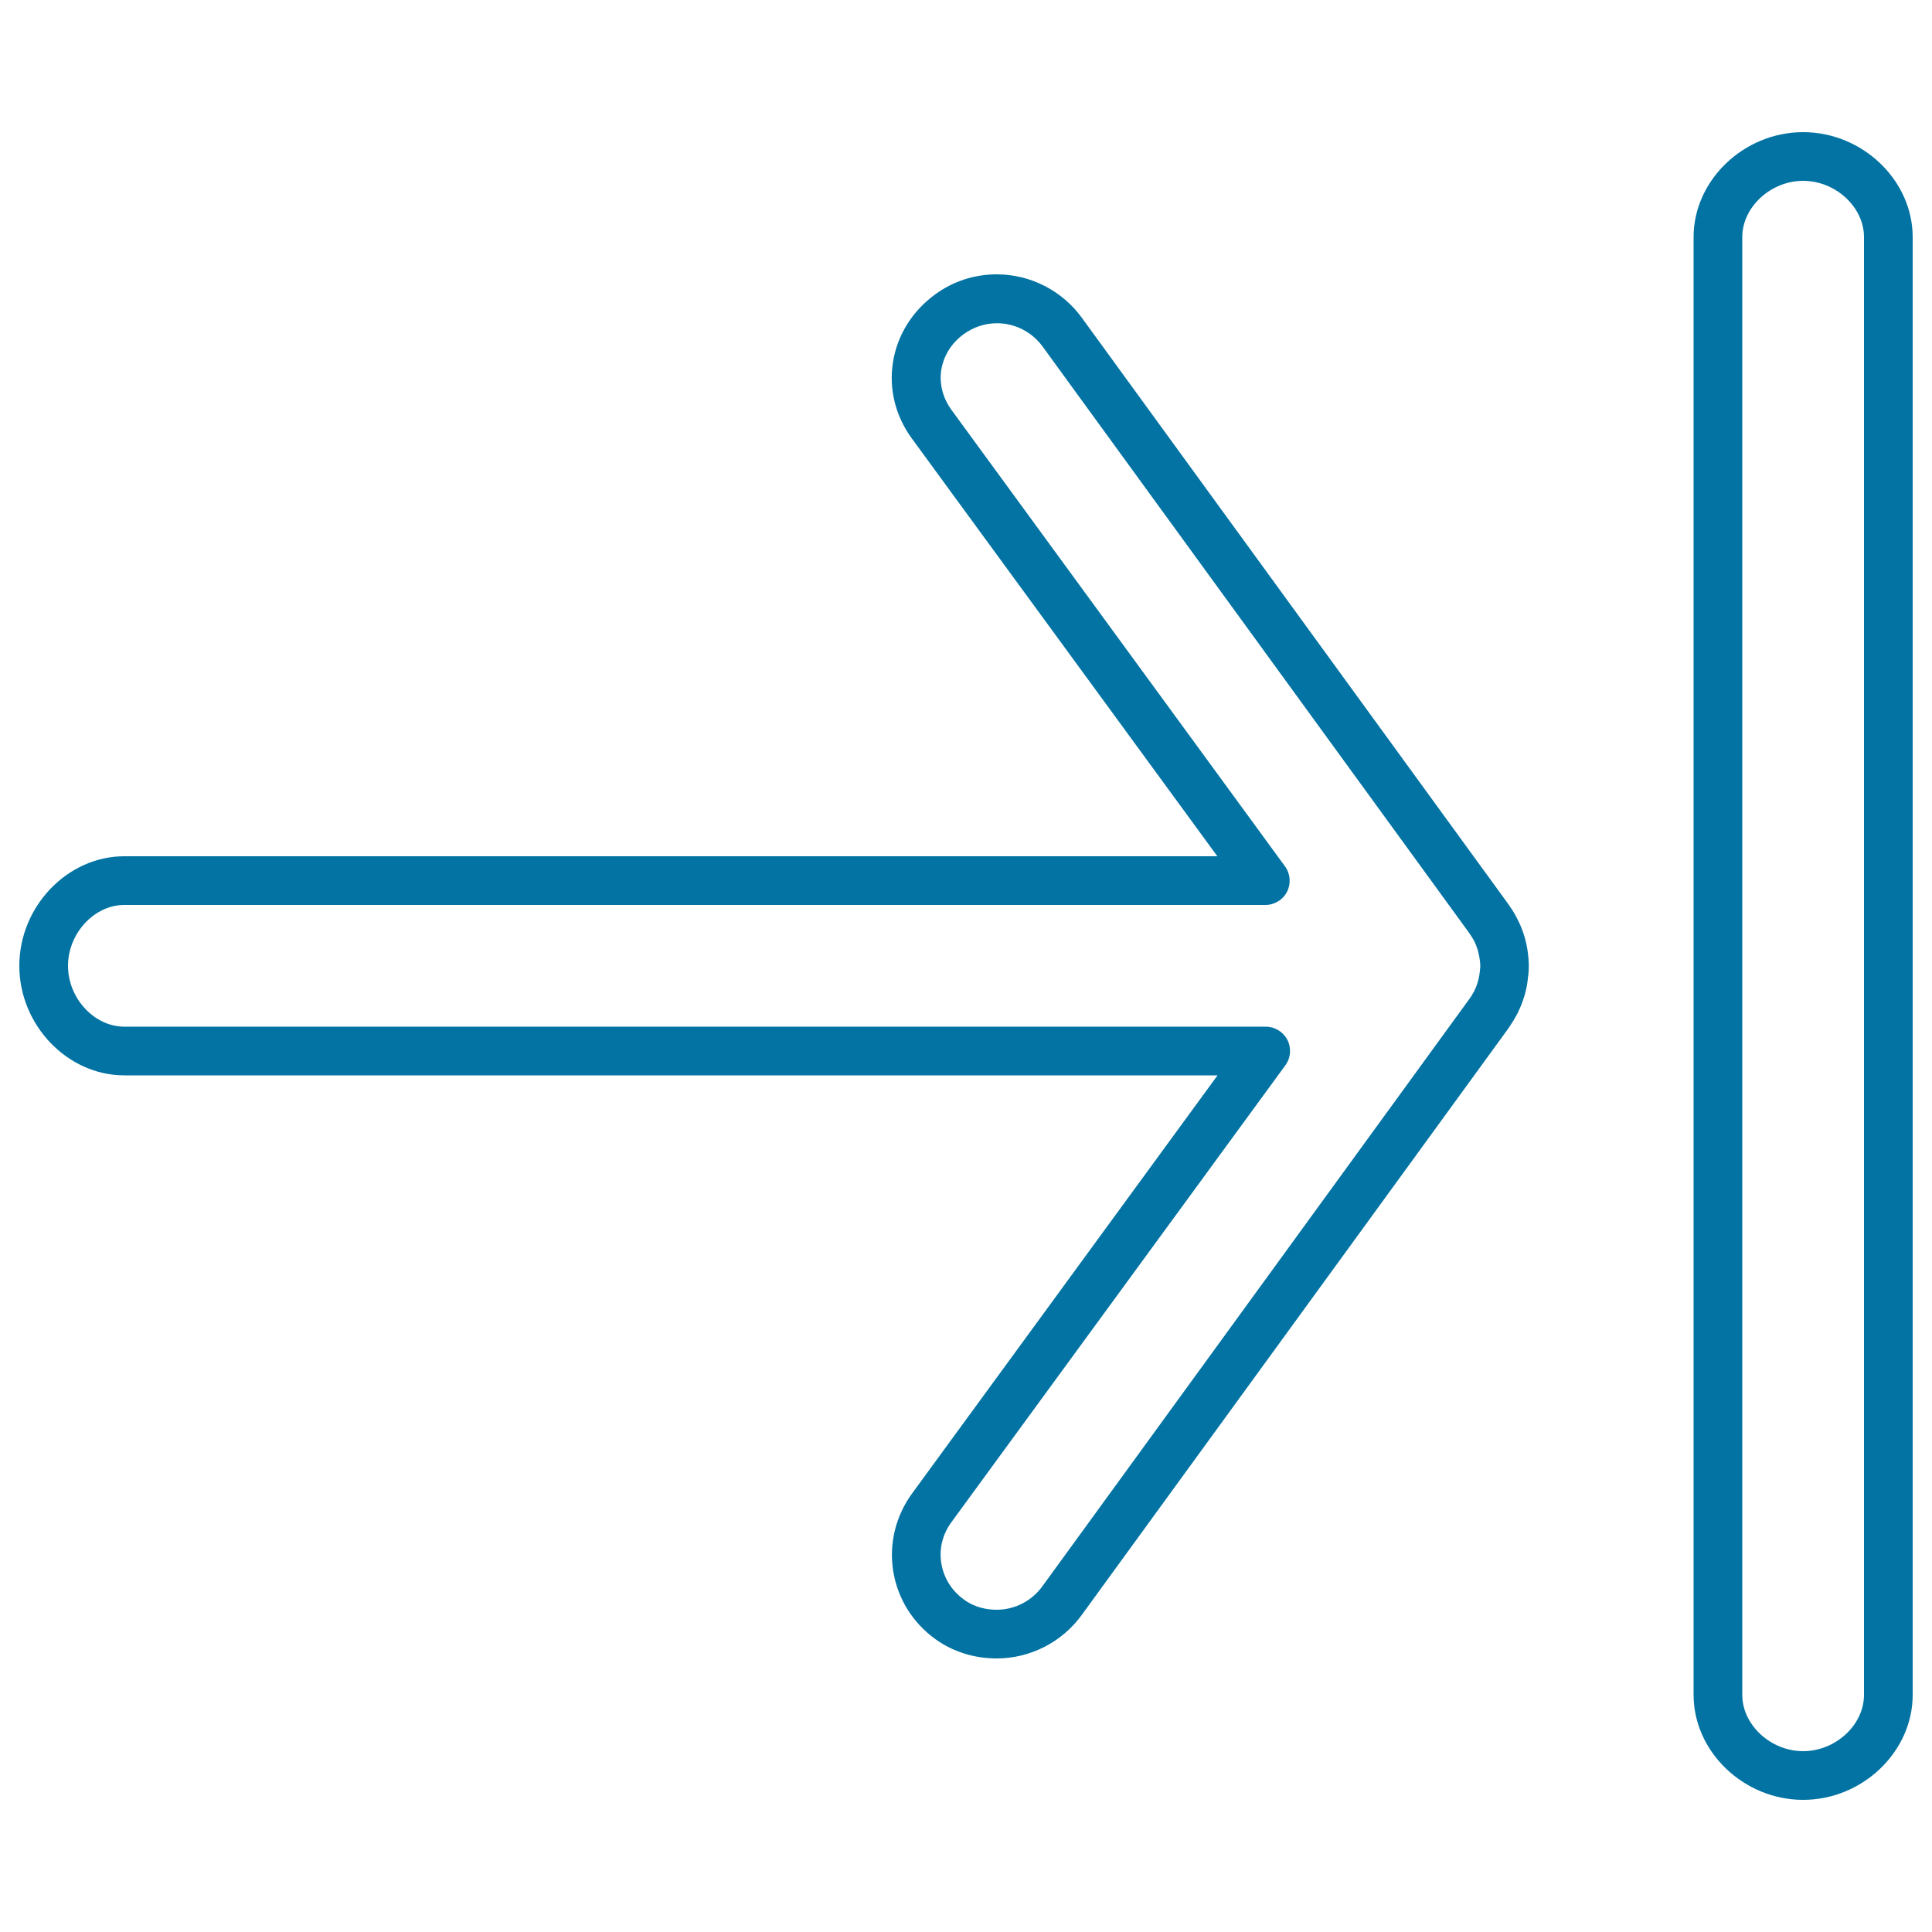
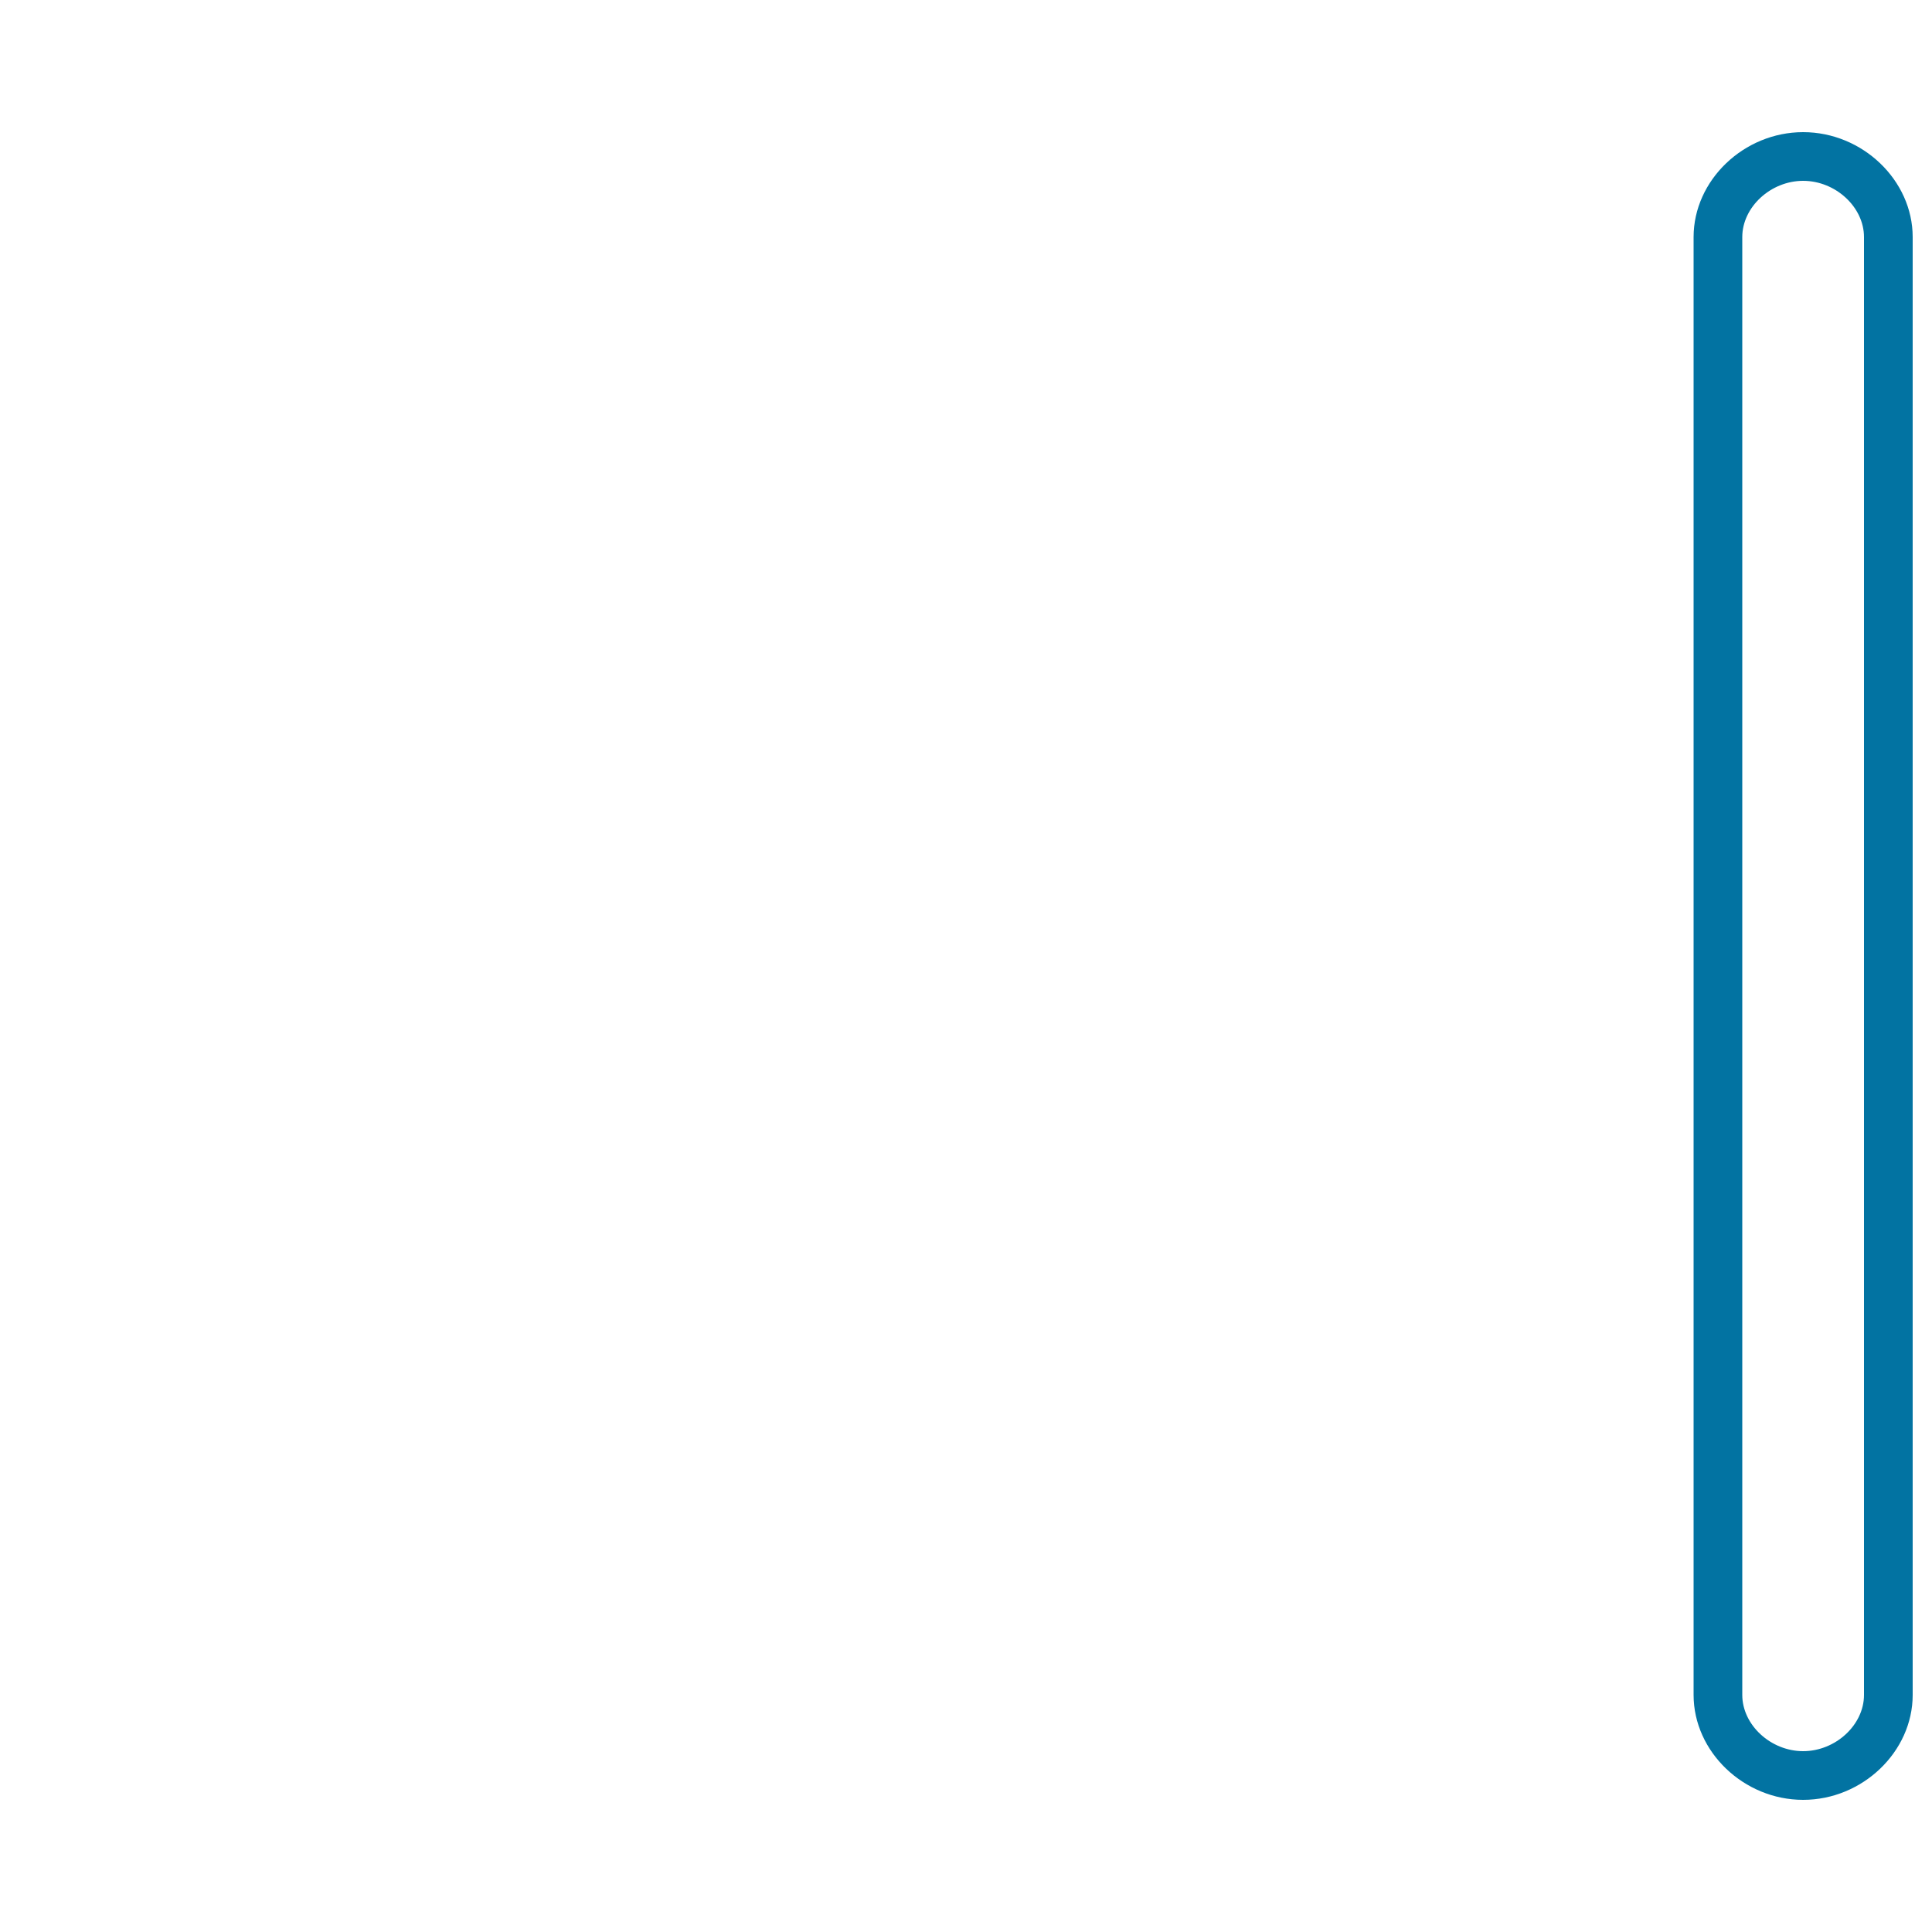
<svg xmlns="http://www.w3.org/2000/svg" viewBox="0 0 1000 1000" style="fill:#0273a2">
  <title>Last Track Outlined Button SVG icon</title>
  <g>
    <g>
-       <path d="M785.3,475.5c-1.2-2.4-2.6-4.7-4-6.6c-0.2-0.3-0.3-0.5-0.5-0.8L559.9,164.4c-10.2-14-26.6-22.4-44-22.4c-11.6,0-22.6,3.6-31.9,10.4c-11.8,8.6-19.6,21.1-21.8,35.1c-2.2,13.9,1.3,27.9,9.8,39.5l158.1,216.2H64.3c-29.4,0-54.3,26-54.3,56.7c0,30.7,24.9,56.7,54.3,56.7h565.9L472.1,773c-8.5,11.7-12,25.9-9.8,40c2.2,14.2,10,26.8,21.7,35.3c9.1,6.6,20.1,10.1,31.9,10.1c17.3,0,33.8-8.4,44-22.5l220.9-303.7c0.2-0.3,0.4-0.6,0.6-0.9c1.4-2.1,2.7-4.2,3.8-6.3c0.1-0.2,0.3-0.5,0.4-0.8c2.4-4.9,4.1-10,4.9-15.2c0-0.1,0.1-0.6,0.1-0.7c0.4-2.9,0.7-5.6,0.7-8.1c0-2.5-0.2-5.2-0.7-8.6C789.7,486,788,480.7,785.3,475.5z M765.7,504.8c-0.5,3-1.4,5.8-2.9,8.7c0,0,0,0.1-0.1,0.1c-0.6,1.2-1.4,2.4-1.9,3.1c-0.3,0.3-0.5,0.7-0.8,1.1L539.5,821.1c-5.5,7.6-14.3,12.1-23.6,12.1c-4.5,0-11.1-0.9-17-5.3c-6.4-4.6-10.5-11.3-11.7-18.9c-1.2-7.4,0.7-15,5.3-21.2l172.8-236.4c2.8-3.8,3.2-8.9,1.1-13.1c-2.2-4.2-6.5-6.9-11.2-6.9H64.3c-15.5,0-29.1-14.7-29.1-31.5c0-16.8,13.6-31.5,29.1-31.5H655c4.7,0,9.1-2.7,11.2-6.9c2.1-4.2,1.7-9.3-1.1-13.1L492.5,212.2c-4.5-6.2-6.4-13.5-5.3-20.7c1.2-7.4,5.3-14,11.7-18.6c5-3.6,10.9-5.6,17.1-5.6c9.3,0,18.1,4.5,23.6,12l220.7,303.4c0.1,0.2,0.3,0.4,0.4,0.6c0.9,1.2,1.6,2.4,2.4,3.9c1.3,2.6,2.2,5.5,2.7,8.7c0.3,1.7,0.4,3.1,0.4,4.4C766.1,501.4,766,502.8,765.7,504.8z" />
      <path d="M933.3,68.4c-30.7,0-56.7,24.9-56.7,54.3v754.6c0,29.4,26,54.3,56.7,54.3c30.7,0,56.7-24.9,56.7-54.3V122.7C990,93.3,964,68.4,933.3,68.4z M964.8,877.3c0,15.5-14.7,29.1-31.5,29.1c-16.8,0-31.5-13.6-31.5-29.1V122.7c0-15.5,14.7-29.1,31.5-29.1c16.8,0,31.5,13.6,31.5,29.1V877.3z" />
    </g>
  </g>
</svg>